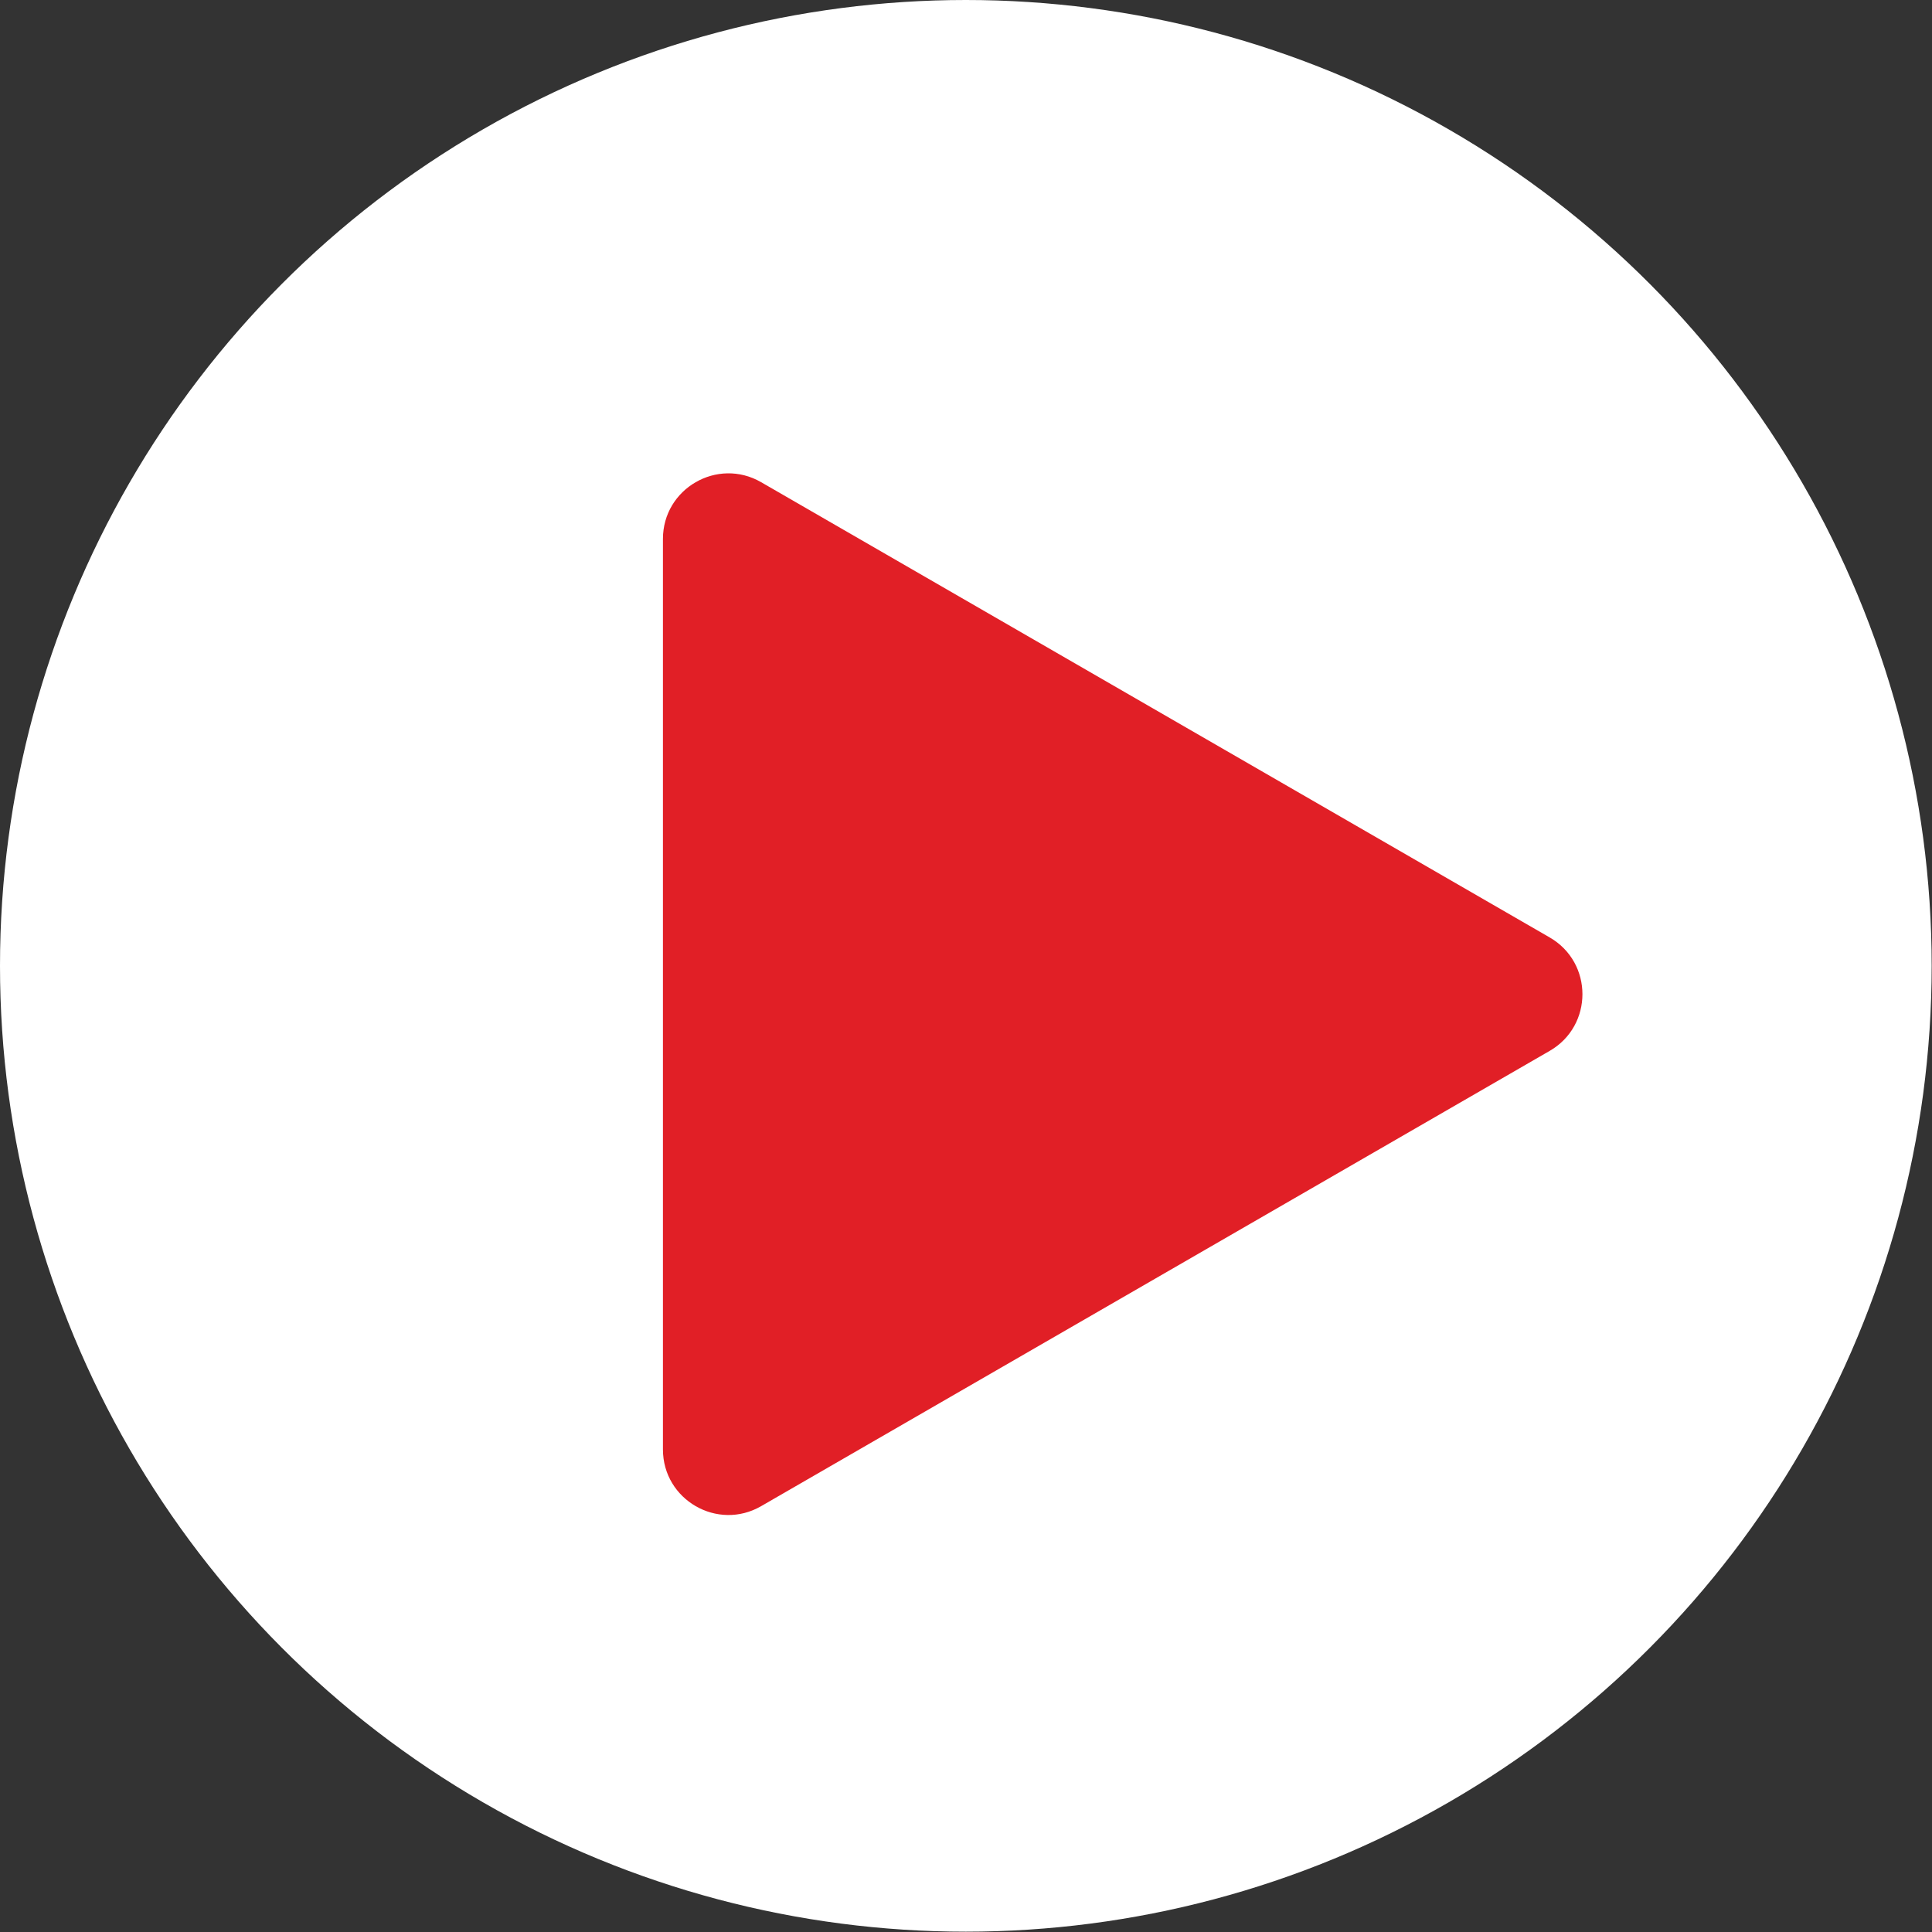
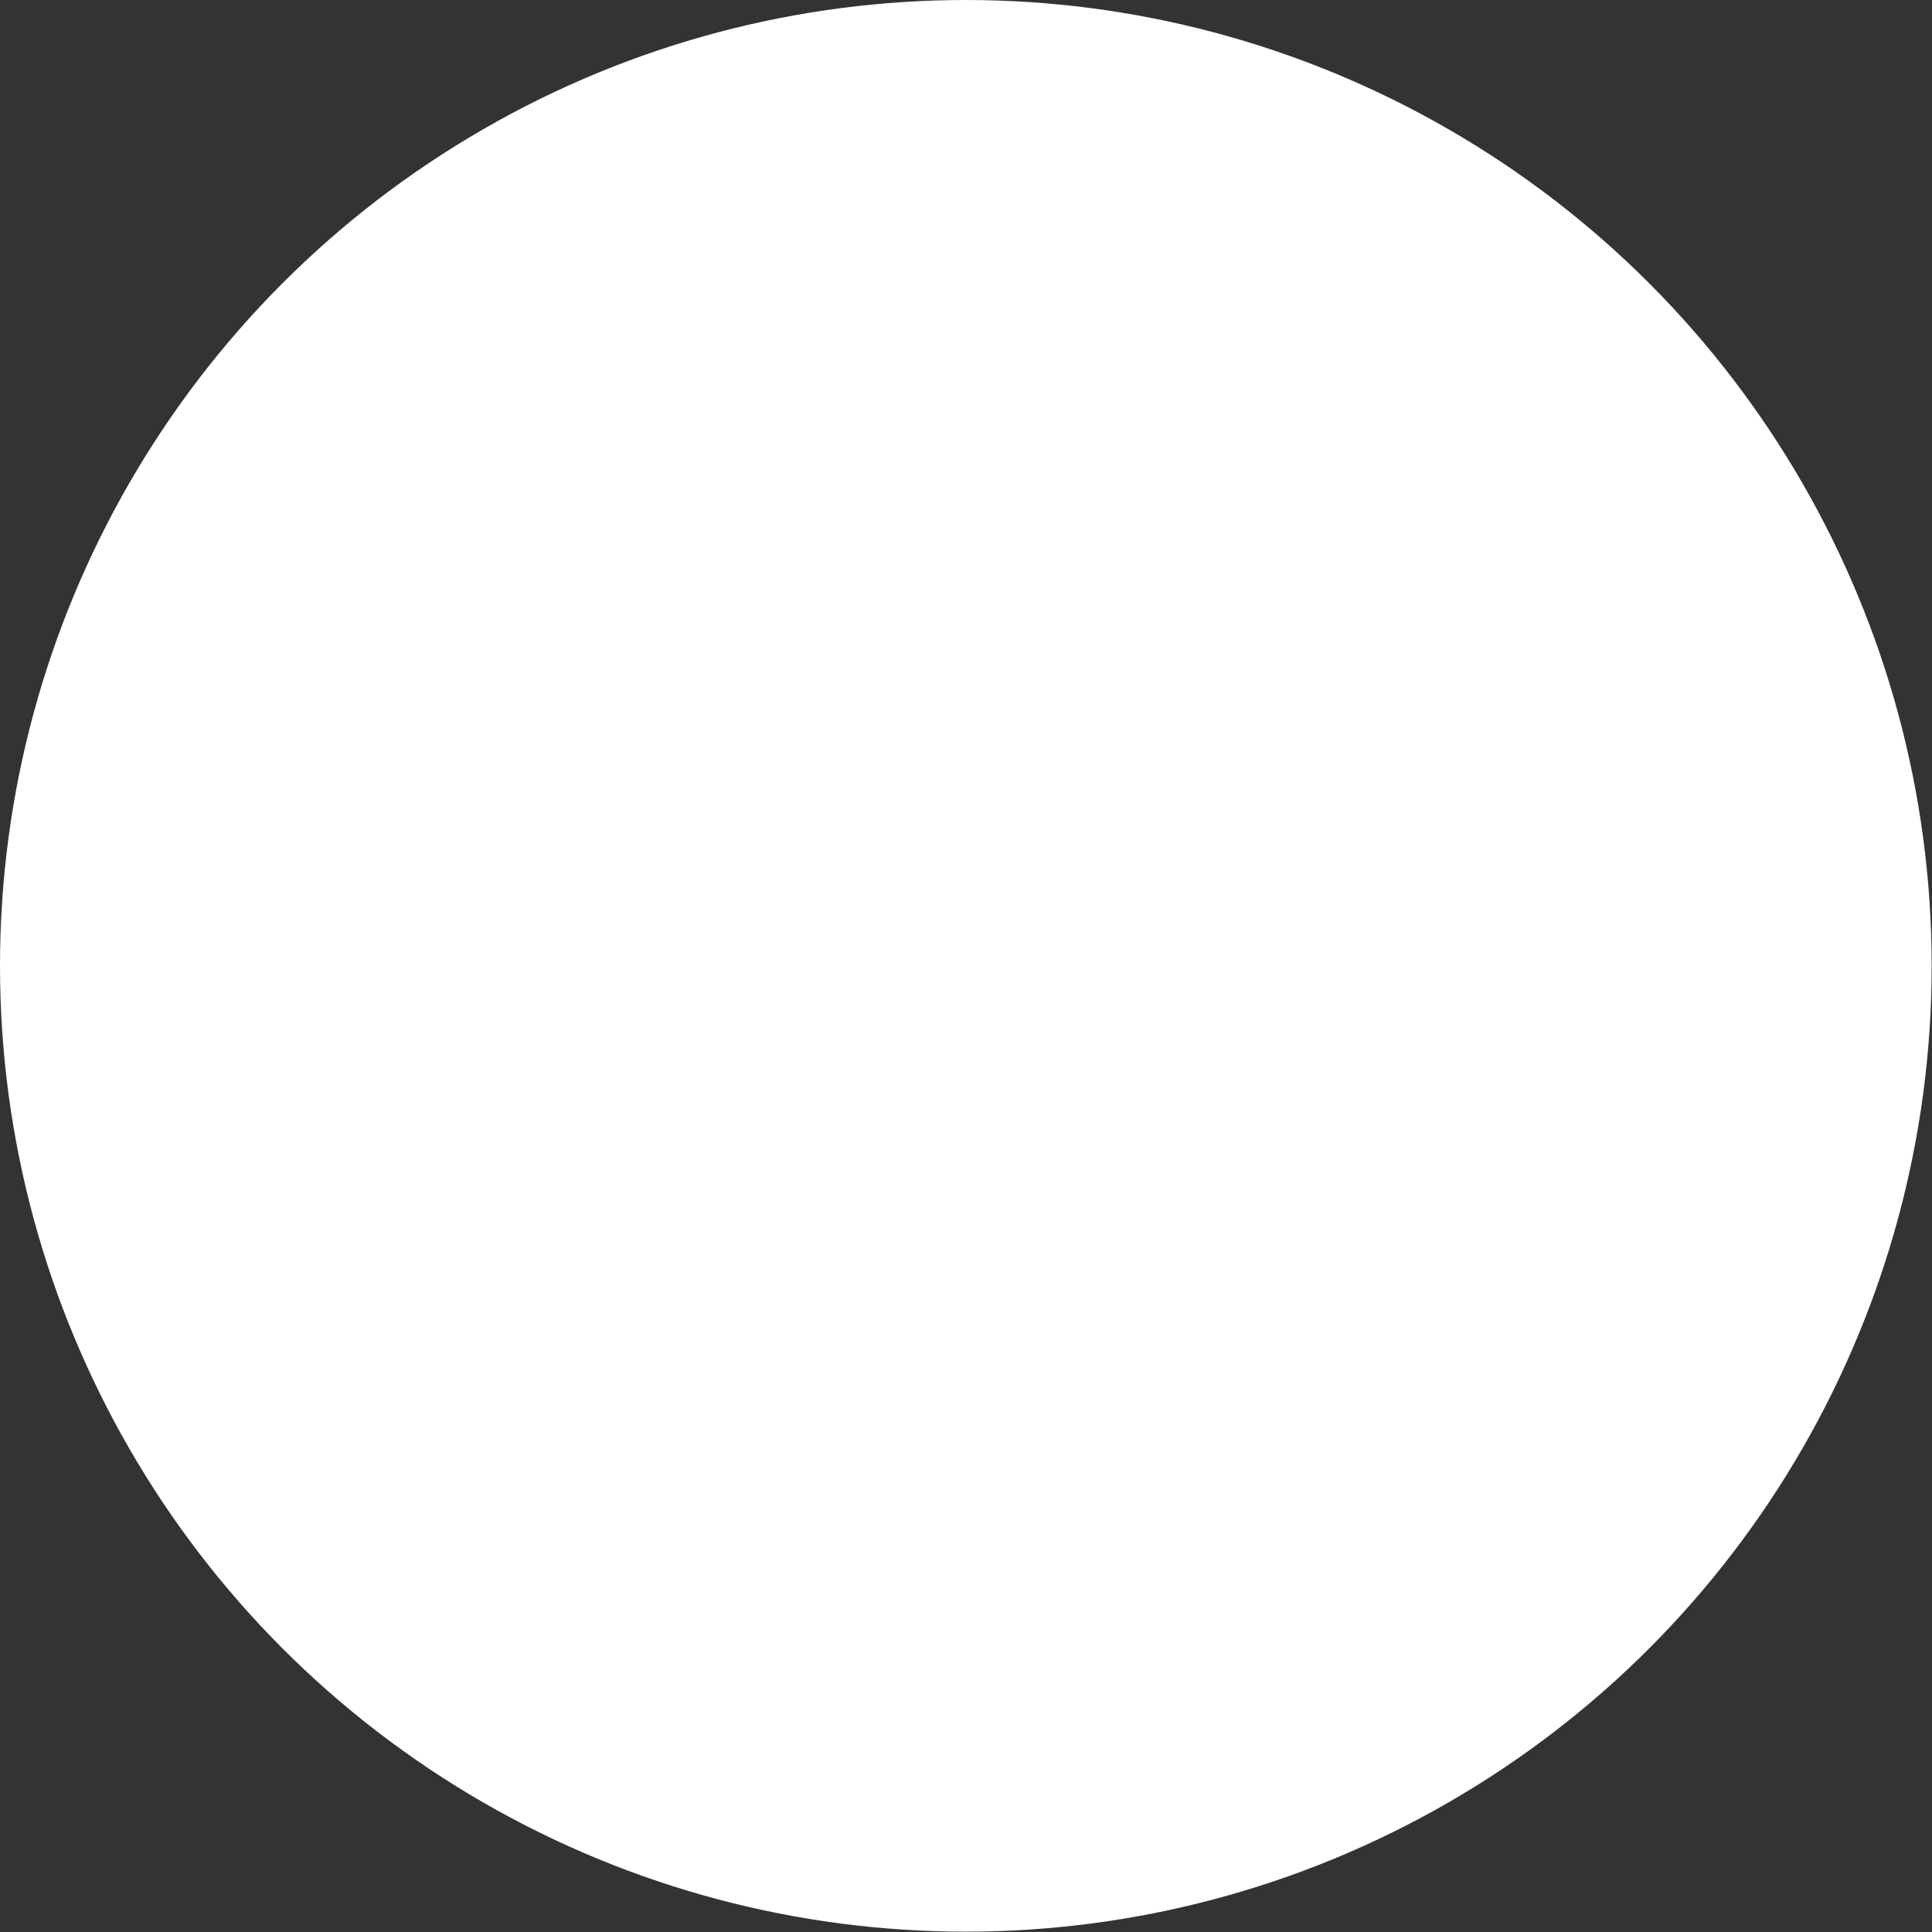
<svg xmlns="http://www.w3.org/2000/svg" width="59" height="59" viewBox="0 0 59 59" fill="none">
  <rect x="0" y="0" width="59" height="59" fill="#333333" stroke="none" />
  <circle cx="29.495" cy="29.495" r="29.495" fill="white" />
-   <path d="M20.245 16.458C20.245 14.918 21.912 13.956 23.245 14.726L47.325 28.628C48.658 29.398 48.658 31.323 47.325 32.092L23.245 45.995C21.912 46.765 20.245 45.803 20.245 44.263L20.245 16.458Z" fill="#E11F26" />
</svg>